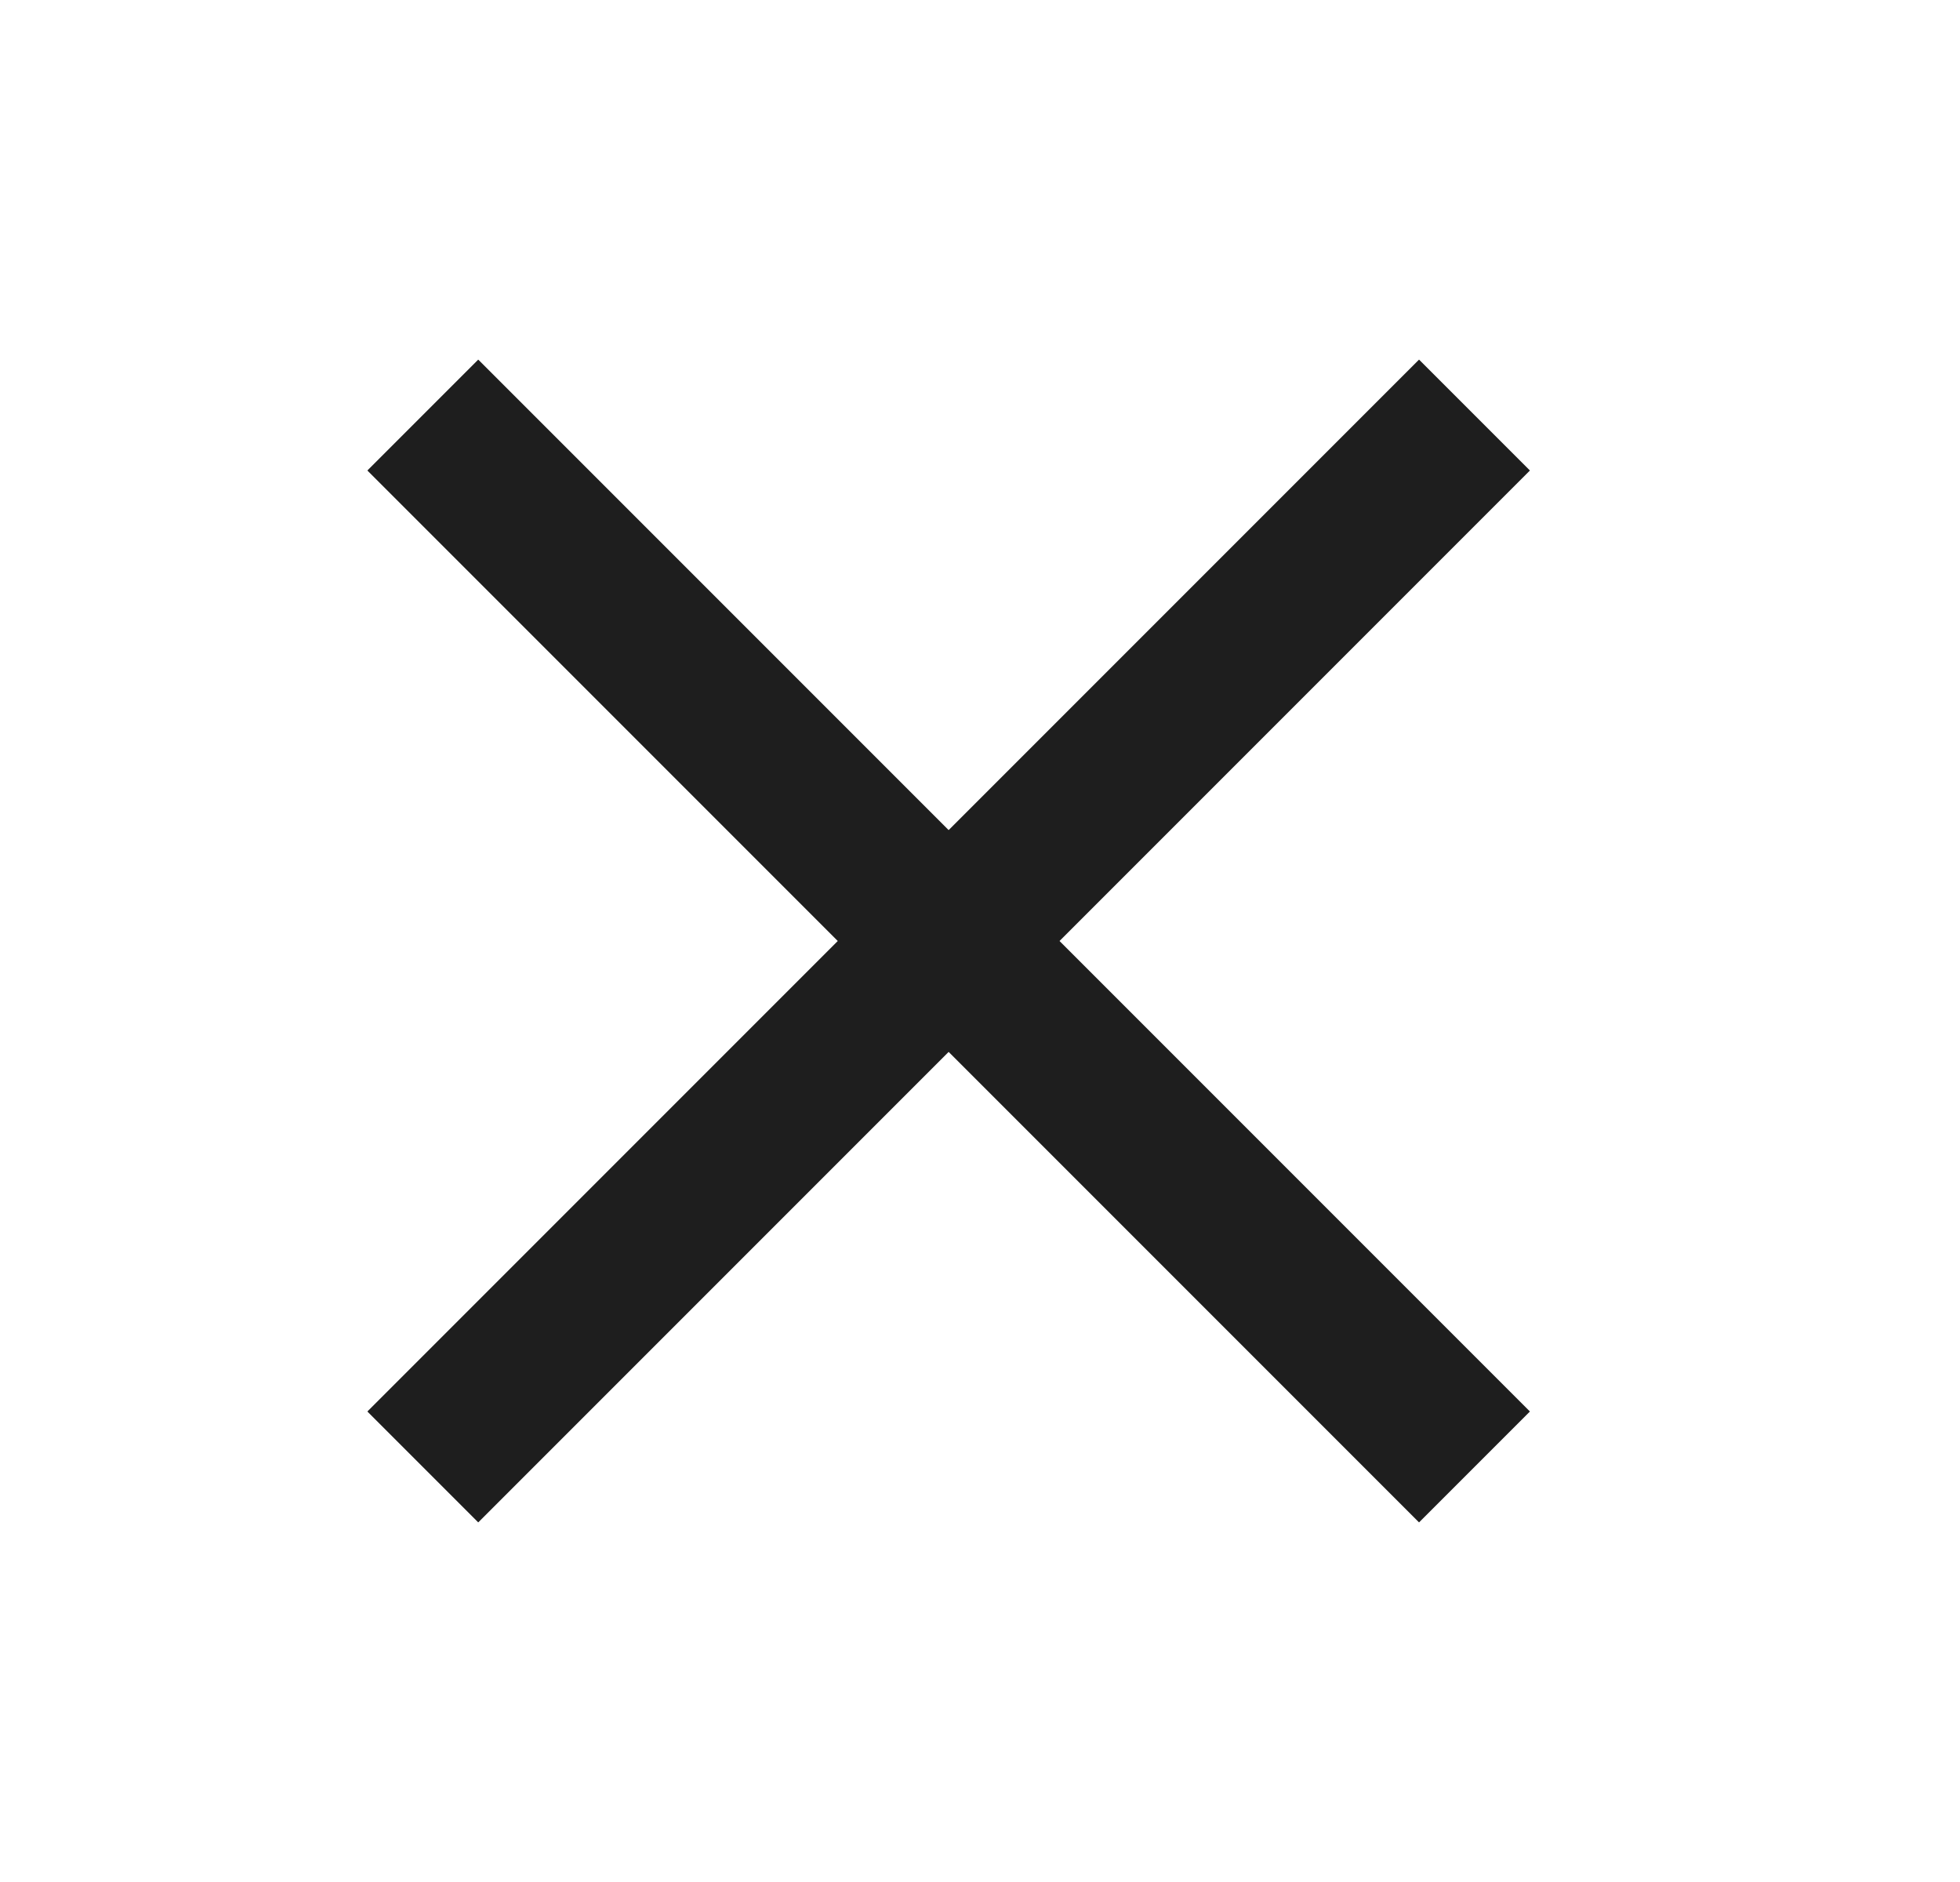
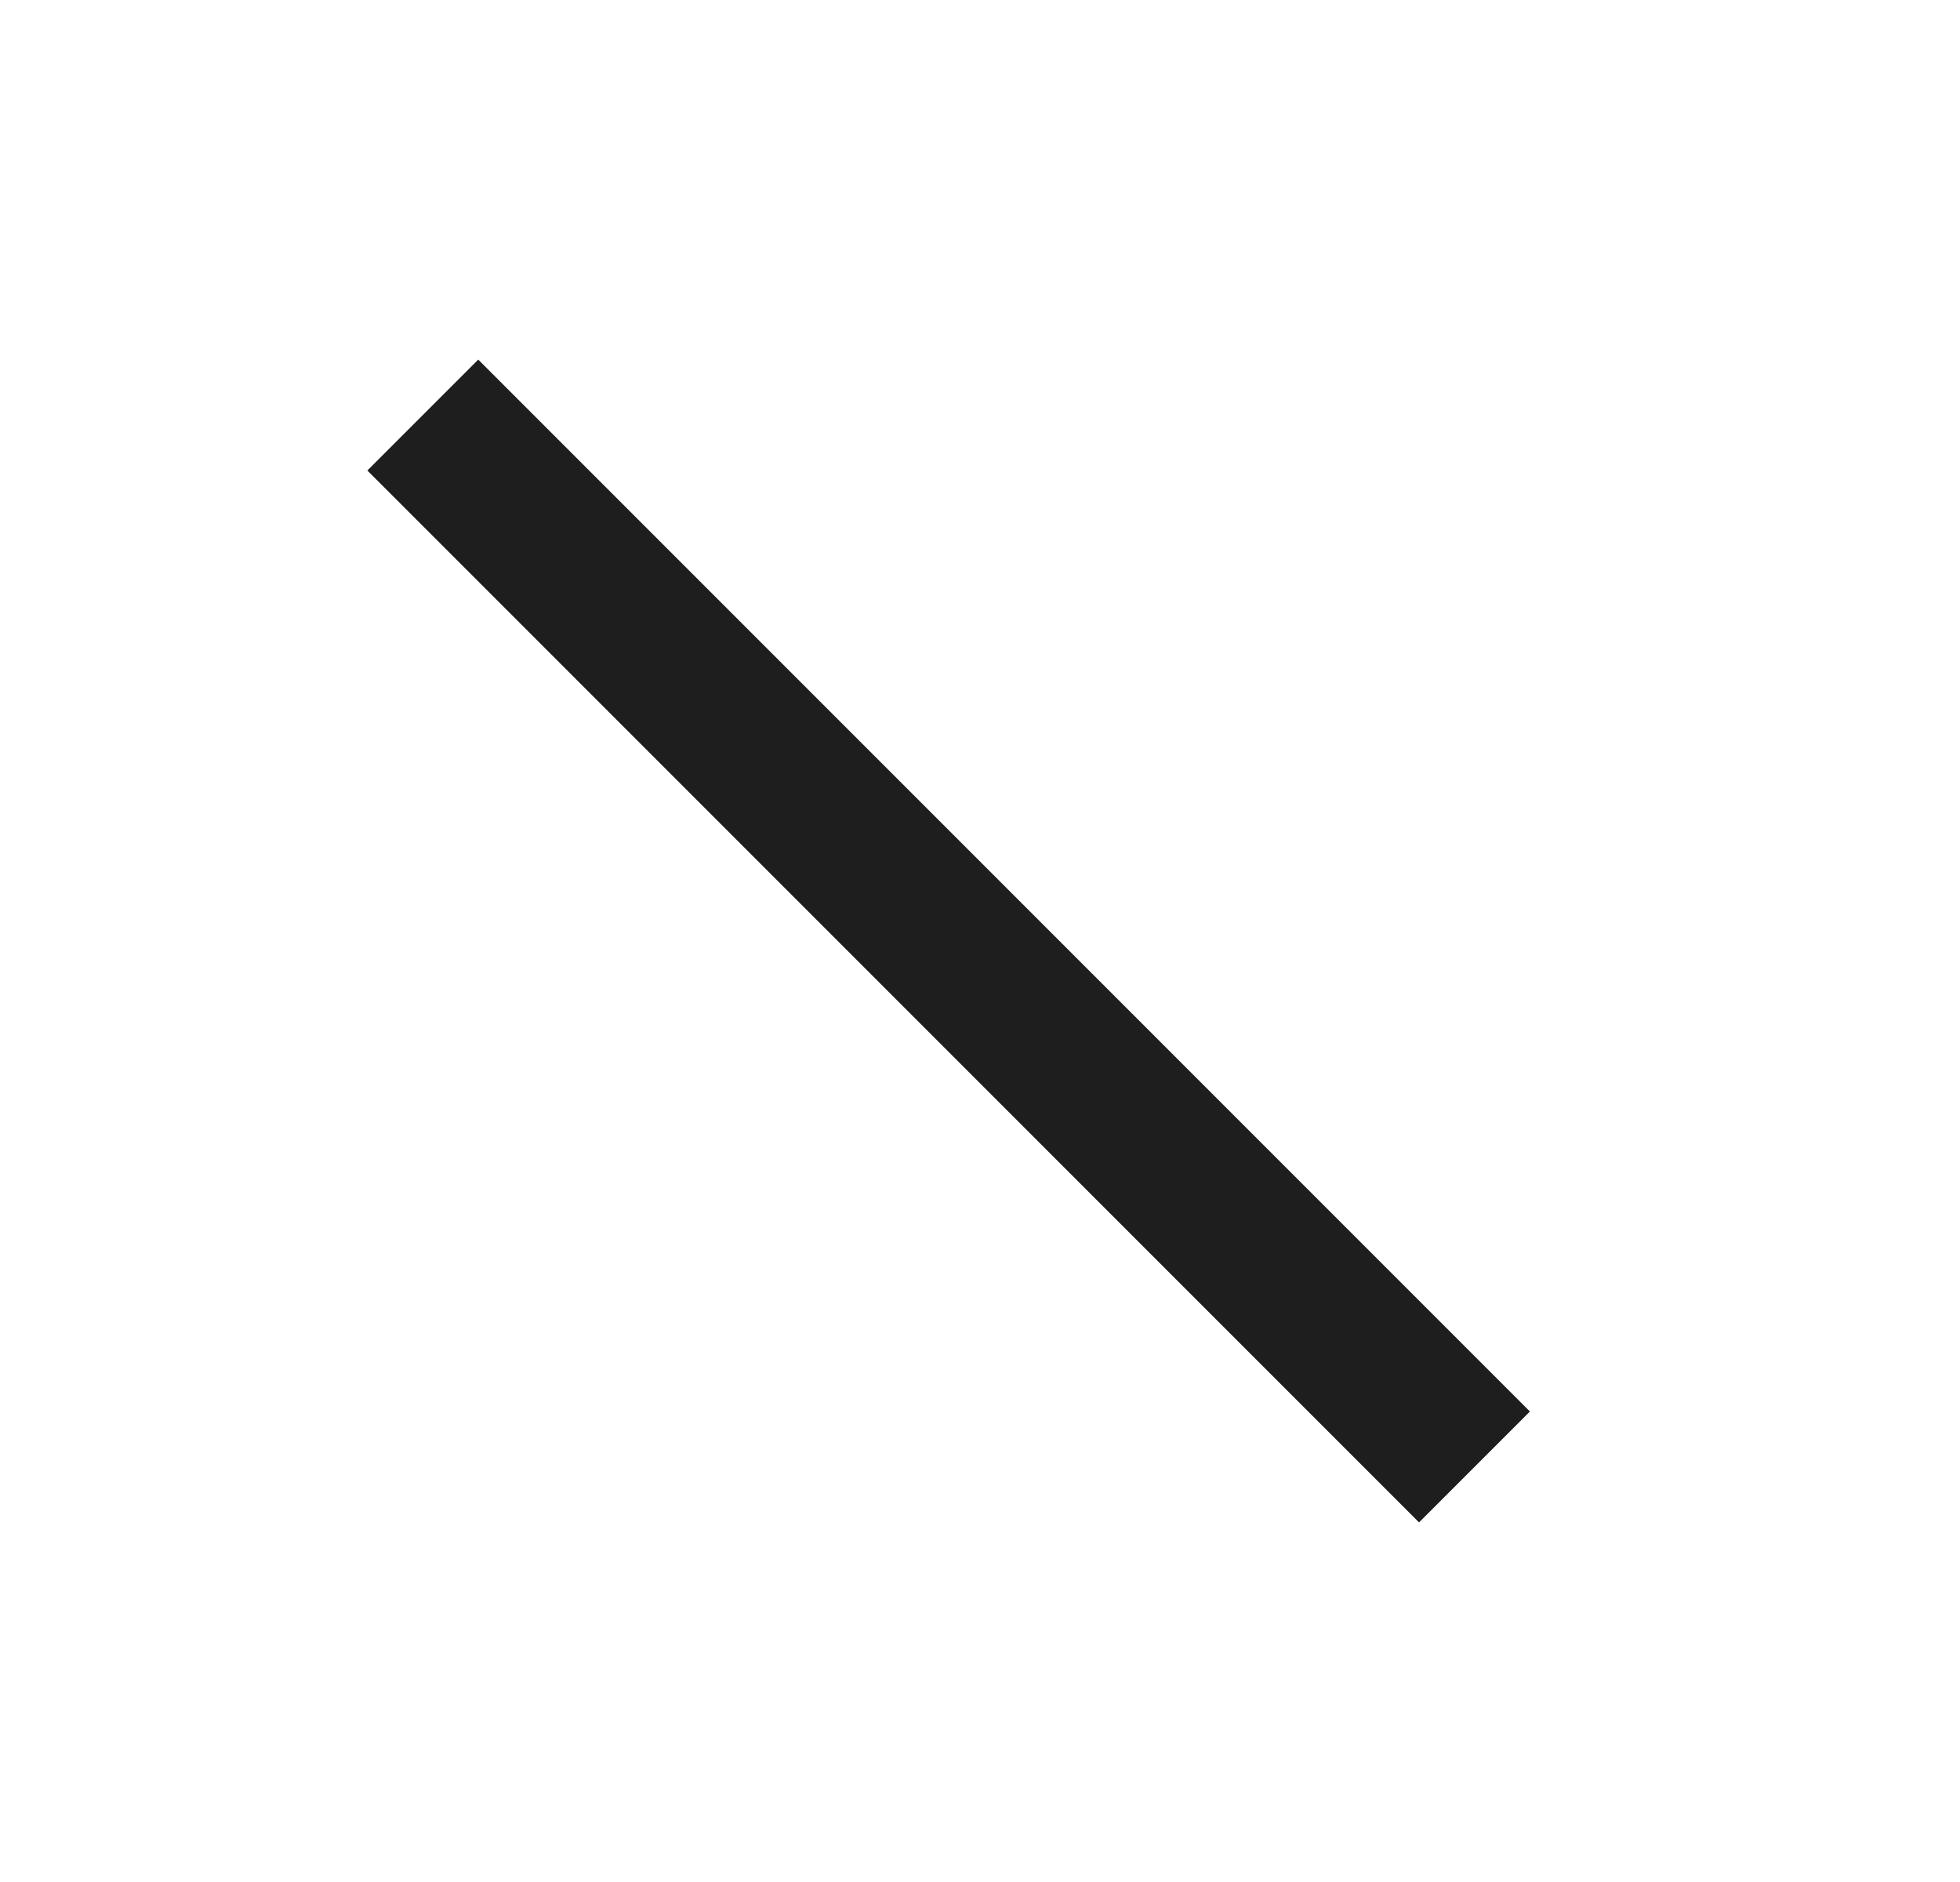
<svg xmlns="http://www.w3.org/2000/svg" id="Layer_1" version="1.1" viewBox="0 0 25 24">
  <defs>
    <style>
      .st0 {
        fill: none;
        stroke: #1e1e1e;
        stroke-linecap: square;
        stroke-width: 2px;
      }
    </style>
  </defs>
-   <path class="st0" d="M18.1,6l-12,12" />
  <path class="st0" d="M6.1,6l12,12" />
</svg>